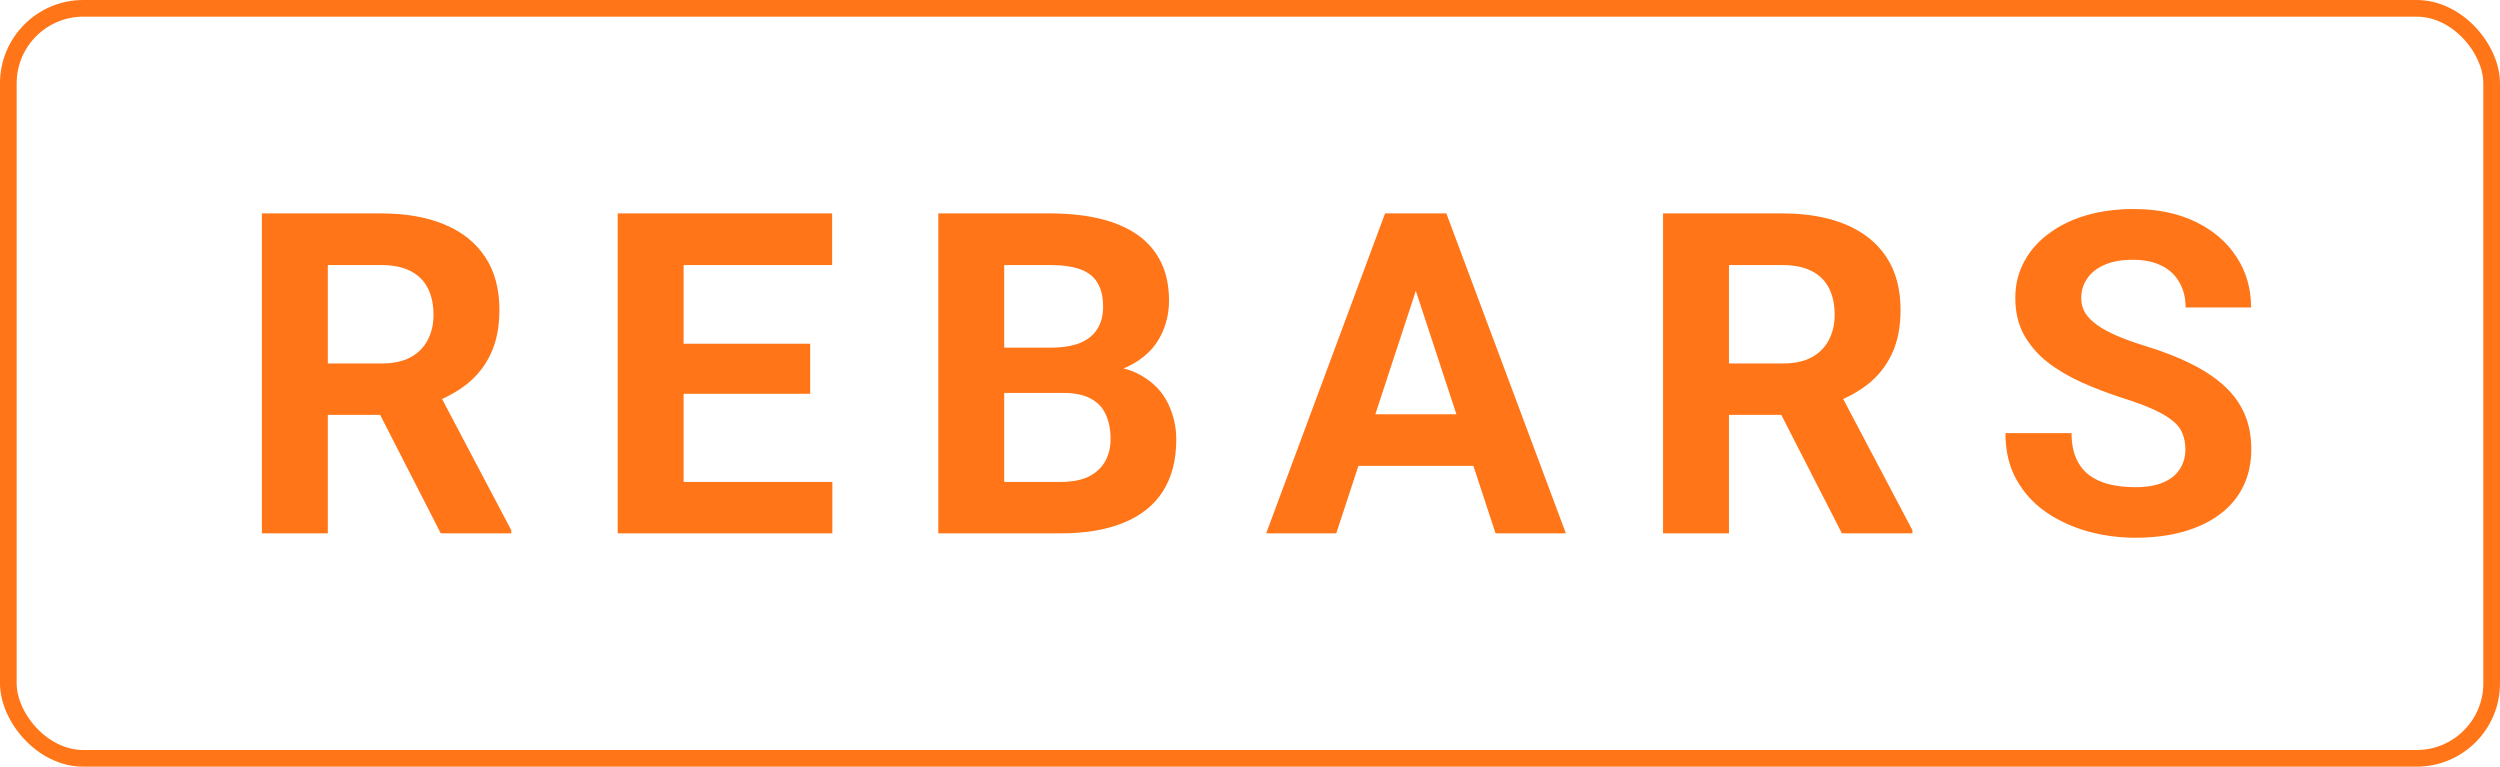
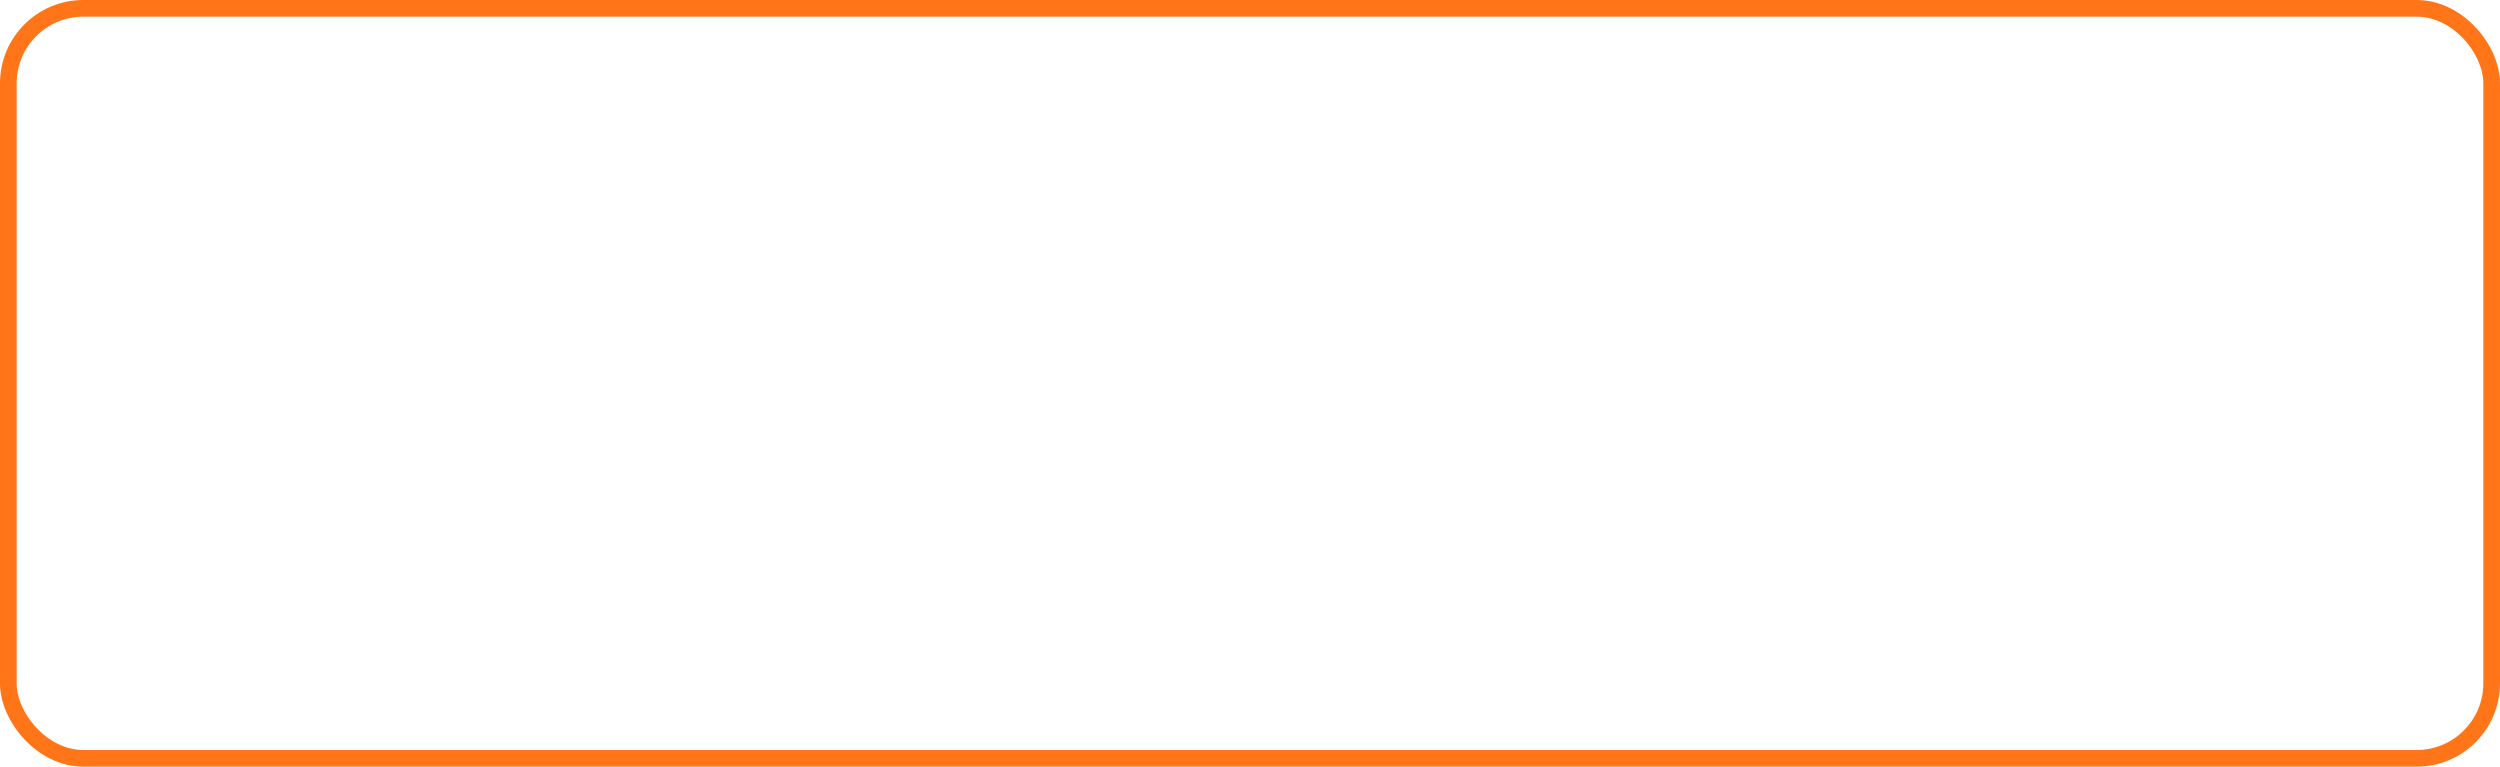
<svg xmlns="http://www.w3.org/2000/svg" width="150" height="46" viewBox="0 0 150 46" fill="none">
  <rect x="0.5" y="0.5" width="149" height="45" rx="4.5" stroke="#FF7517" />
-   <path d="M15.714 12.805H22.873C24.34 12.805 25.602 13.024 26.656 13.464C27.72 13.903 28.537 14.554 29.108 15.415C29.68 16.276 29.965 17.335 29.965 18.592C29.965 19.621 29.79 20.504 29.438 21.242C29.095 21.972 28.607 22.582 27.975 23.075C27.351 23.558 26.617 23.945 25.773 24.235L24.52 24.894H18.298L18.271 21.809H22.899C23.593 21.809 24.169 21.686 24.626 21.44C25.083 21.194 25.426 20.851 25.654 20.412C25.892 19.972 26.01 19.462 26.01 18.882C26.01 18.267 25.896 17.735 25.668 17.287C25.439 16.839 25.092 16.496 24.626 16.259C24.16 16.021 23.576 15.903 22.873 15.903H19.669V32H15.714V12.805ZM26.445 32L22.068 23.444L26.248 23.418L30.677 31.815V32H26.445ZM49.941 28.915V32H39.724V28.915H49.941ZM41.016 12.805V32H37.061V12.805H41.016ZM48.61 20.623V23.628H39.724V20.623H48.61ZM49.928 12.805V15.903H39.724V12.805H49.928ZM63.813 23.576H58.882L58.856 20.86H62.995C63.725 20.86 64.323 20.768 64.788 20.583C65.254 20.39 65.602 20.113 65.83 19.752C66.067 19.383 66.186 18.935 66.186 18.408C66.186 17.81 66.072 17.327 65.843 16.957C65.623 16.588 65.276 16.32 64.802 16.153C64.336 15.986 63.734 15.903 62.995 15.903H60.253V32H56.298V12.805H62.995C64.112 12.805 65.109 12.91 65.988 13.121C66.876 13.332 67.627 13.653 68.243 14.084C68.858 14.514 69.328 15.059 69.653 15.718C69.978 16.369 70.141 17.142 70.141 18.039C70.141 18.83 69.961 19.559 69.6 20.227C69.249 20.895 68.691 21.44 67.926 21.862C67.17 22.284 66.181 22.517 64.96 22.561L63.813 23.576ZM63.642 32H57.801L59.344 28.915H63.642C64.336 28.915 64.903 28.805 65.342 28.585C65.782 28.357 66.107 28.049 66.318 27.663C66.529 27.276 66.634 26.832 66.634 26.331C66.634 25.769 66.537 25.281 66.344 24.868C66.16 24.455 65.861 24.138 65.448 23.919C65.035 23.69 64.49 23.576 63.813 23.576H60.003L60.029 20.86H64.775L65.685 21.928C66.854 21.91 67.794 22.117 68.506 22.547C69.227 22.969 69.75 23.519 70.075 24.195C70.409 24.872 70.576 25.597 70.576 26.371C70.576 27.601 70.308 28.638 69.772 29.482C69.236 30.317 68.449 30.945 67.412 31.367C66.384 31.789 65.127 32 63.642 32ZM85.397 16.087L80.176 32H75.971L83.103 12.805H85.779L85.397 16.087ZM89.734 32L84.501 16.087L84.079 12.805H86.781L93.953 32H89.734ZM89.497 24.855V27.953H79.359V24.855H89.497ZM99.783 12.805H106.942C108.409 12.805 109.671 13.024 110.725 13.464C111.789 13.903 112.606 14.554 113.178 15.415C113.749 16.276 114.034 17.335 114.034 18.592C114.034 19.621 113.859 20.504 113.507 21.242C113.164 21.972 112.677 22.582 112.044 23.075C111.42 23.558 110.686 23.945 109.842 24.235L108.59 24.894H102.367L102.341 21.809H106.968C107.662 21.809 108.238 21.686 108.695 21.44C109.152 21.194 109.495 20.851 109.723 20.412C109.961 19.972 110.079 19.462 110.079 18.882C110.079 18.267 109.965 17.735 109.737 17.287C109.508 16.839 109.161 16.496 108.695 16.259C108.229 16.021 107.645 15.903 106.942 15.903H103.738V32H99.783V12.805ZM110.514 32L106.137 23.444L110.317 23.418L114.746 31.815V32H110.514ZM131.123 26.977C131.123 26.634 131.07 26.327 130.965 26.054C130.868 25.773 130.684 25.518 130.411 25.29C130.139 25.052 129.756 24.819 129.264 24.591C128.772 24.362 128.135 24.125 127.353 23.879C126.482 23.598 125.656 23.281 124.874 22.93C124.101 22.578 123.415 22.169 122.817 21.704C122.229 21.229 121.763 20.68 121.42 20.056C121.086 19.432 120.919 18.706 120.919 17.88C120.919 17.081 121.095 16.355 121.446 15.705C121.798 15.046 122.29 14.483 122.923 14.018C123.556 13.543 124.303 13.178 125.164 12.923C126.034 12.668 126.988 12.541 128.025 12.541C129.44 12.541 130.675 12.796 131.729 13.306C132.784 13.815 133.602 14.514 134.182 15.402C134.771 16.29 135.065 17.305 135.065 18.447H131.136C131.136 17.885 131.018 17.393 130.78 16.971C130.552 16.54 130.2 16.202 129.726 15.956C129.26 15.71 128.671 15.586 127.959 15.586C127.273 15.586 126.702 15.692 126.245 15.903C125.788 16.105 125.445 16.382 125.217 16.733C124.988 17.076 124.874 17.463 124.874 17.894C124.874 18.219 124.953 18.513 125.111 18.777C125.278 19.041 125.524 19.287 125.85 19.515C126.175 19.744 126.575 19.959 127.049 20.161C127.524 20.363 128.073 20.561 128.697 20.754C129.743 21.071 130.662 21.427 131.453 21.822C132.252 22.218 132.92 22.662 133.457 23.154C133.993 23.646 134.397 24.204 134.669 24.828C134.942 25.452 135.078 26.16 135.078 26.951C135.078 27.786 134.916 28.533 134.59 29.192C134.265 29.851 133.795 30.409 133.18 30.866C132.564 31.323 131.831 31.67 130.978 31.908C130.125 32.145 129.172 32.264 128.117 32.264C127.168 32.264 126.232 32.141 125.309 31.895C124.386 31.64 123.547 31.257 122.791 30.748C122.044 30.238 121.446 29.587 120.998 28.796C120.55 28.005 120.326 27.069 120.326 25.988H124.294C124.294 26.586 124.386 27.091 124.571 27.504C124.755 27.918 125.015 28.252 125.349 28.506C125.691 28.761 126.096 28.946 126.562 29.06C127.036 29.174 127.555 29.231 128.117 29.231C128.803 29.231 129.365 29.135 129.805 28.941C130.253 28.748 130.583 28.48 130.793 28.137C131.013 27.794 131.123 27.408 131.123 26.977Z" fill="#FF7517" />
</svg>